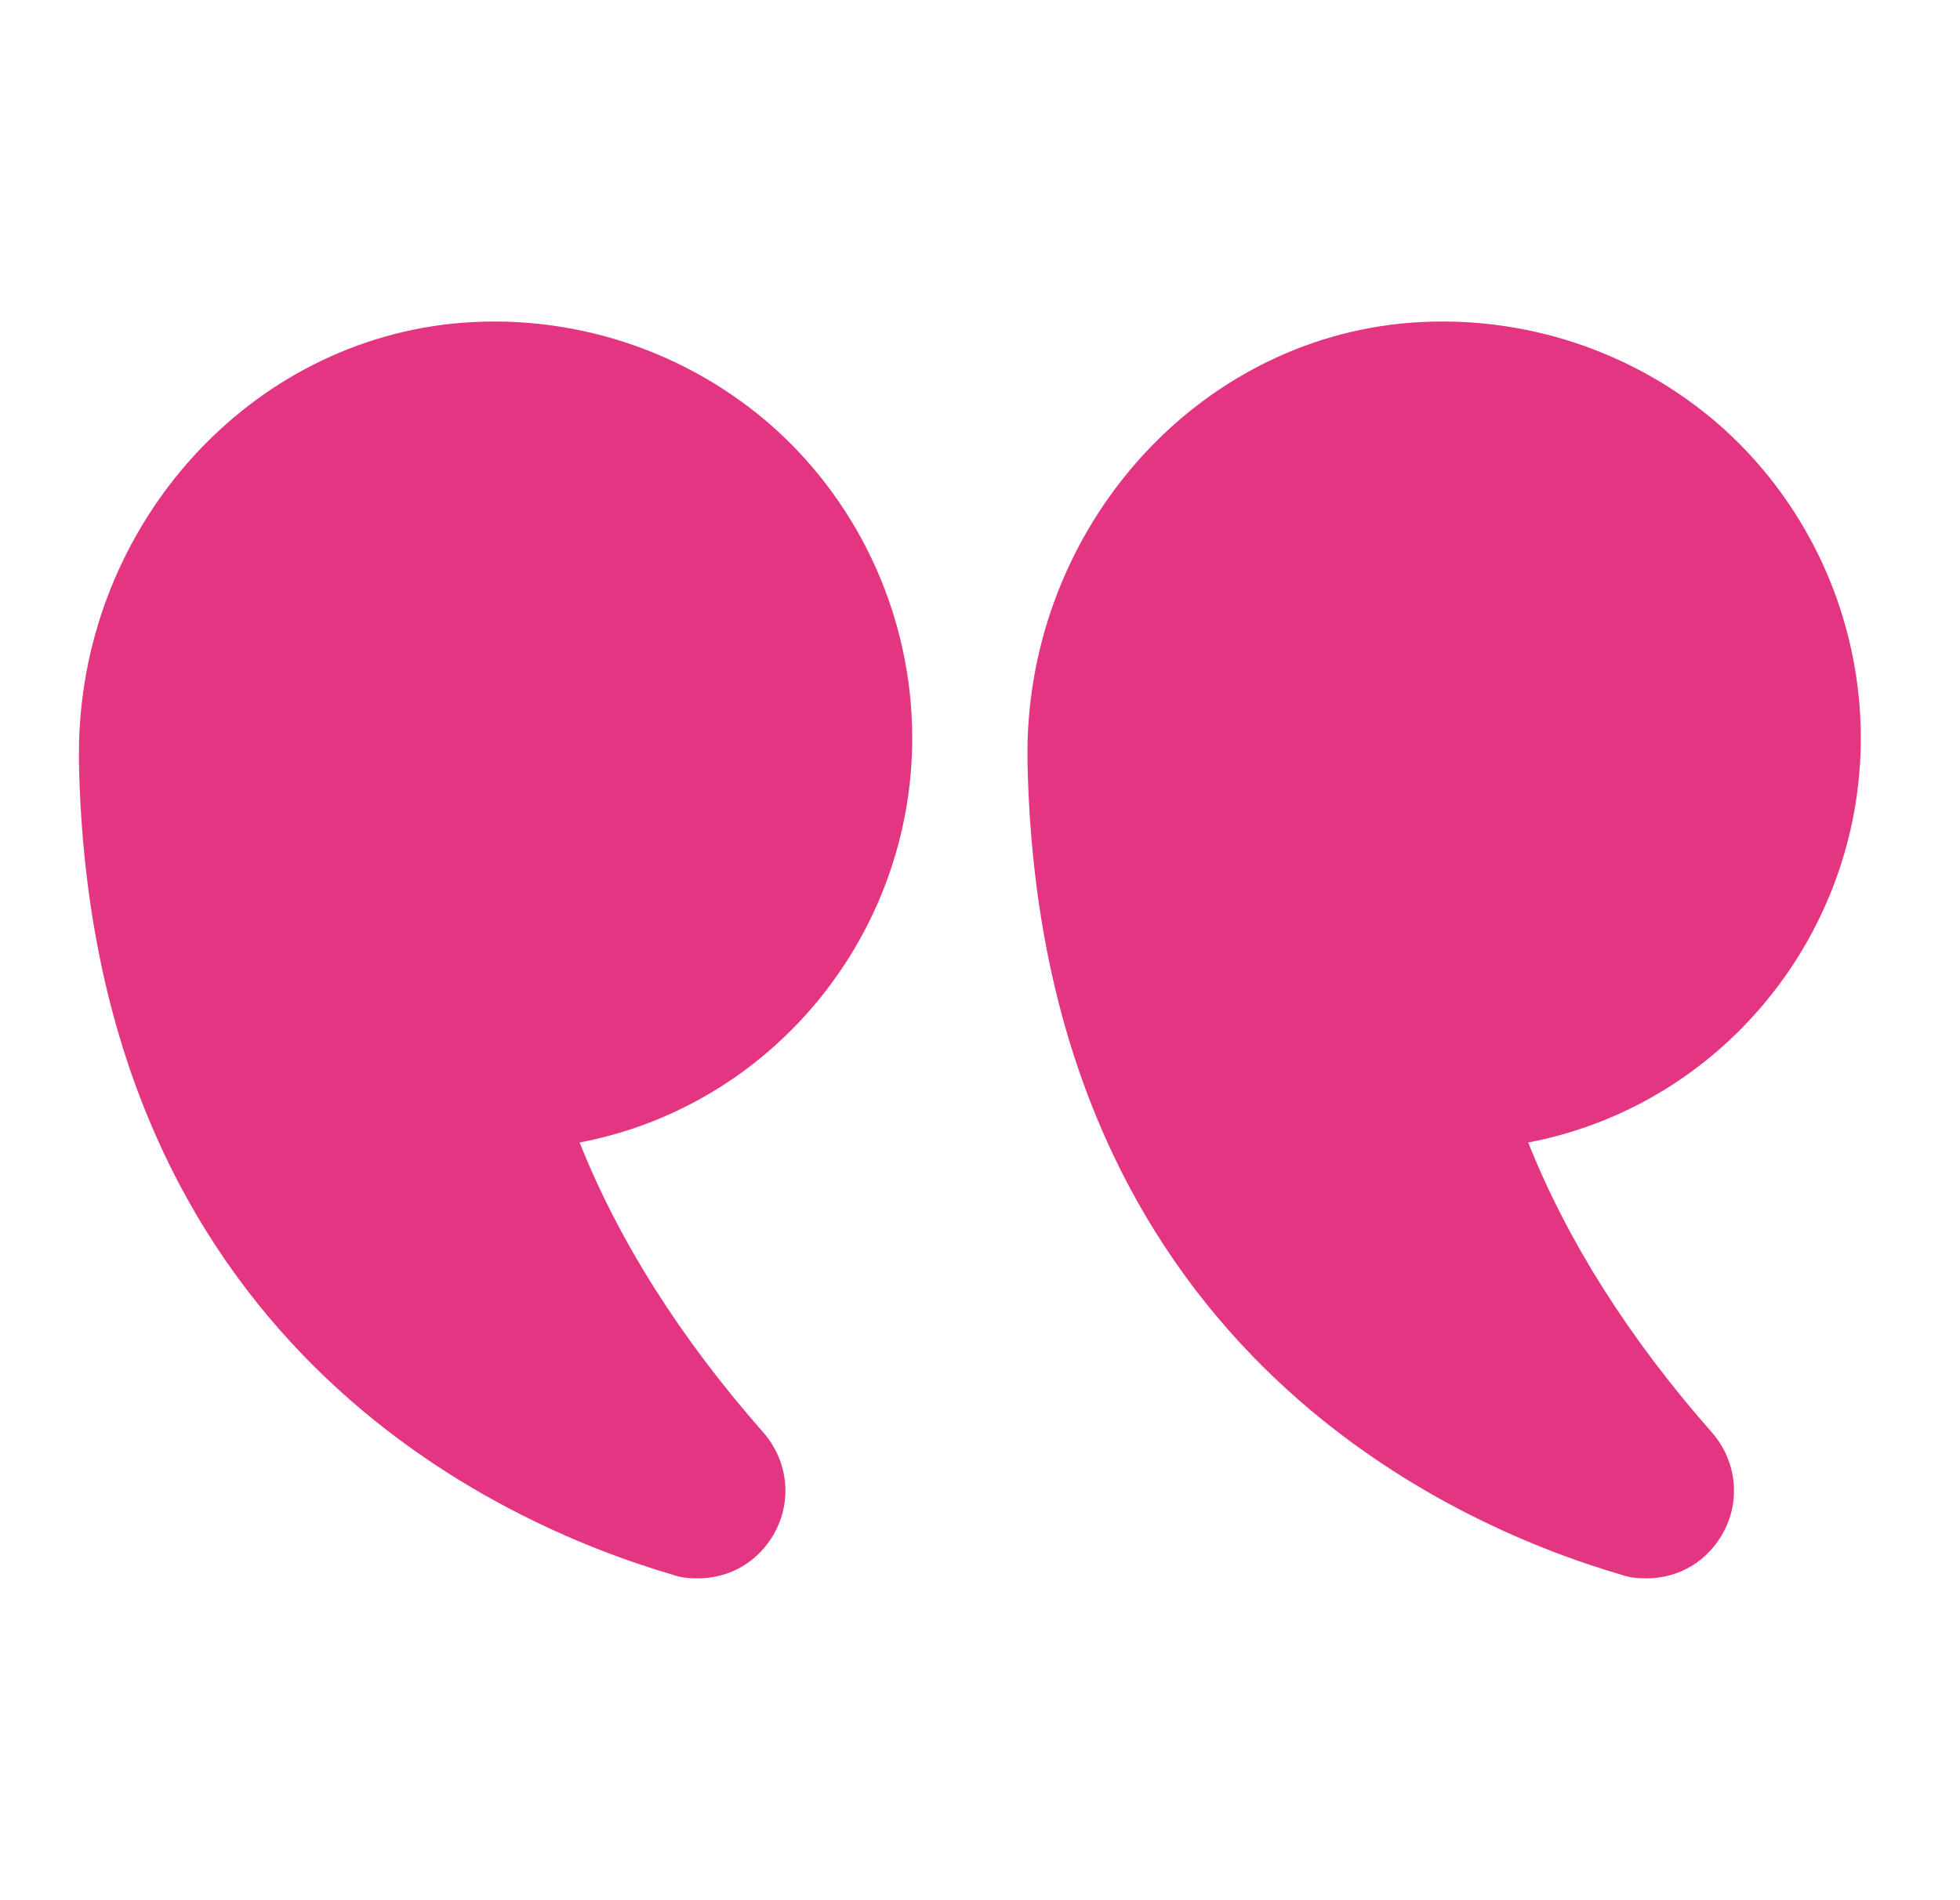
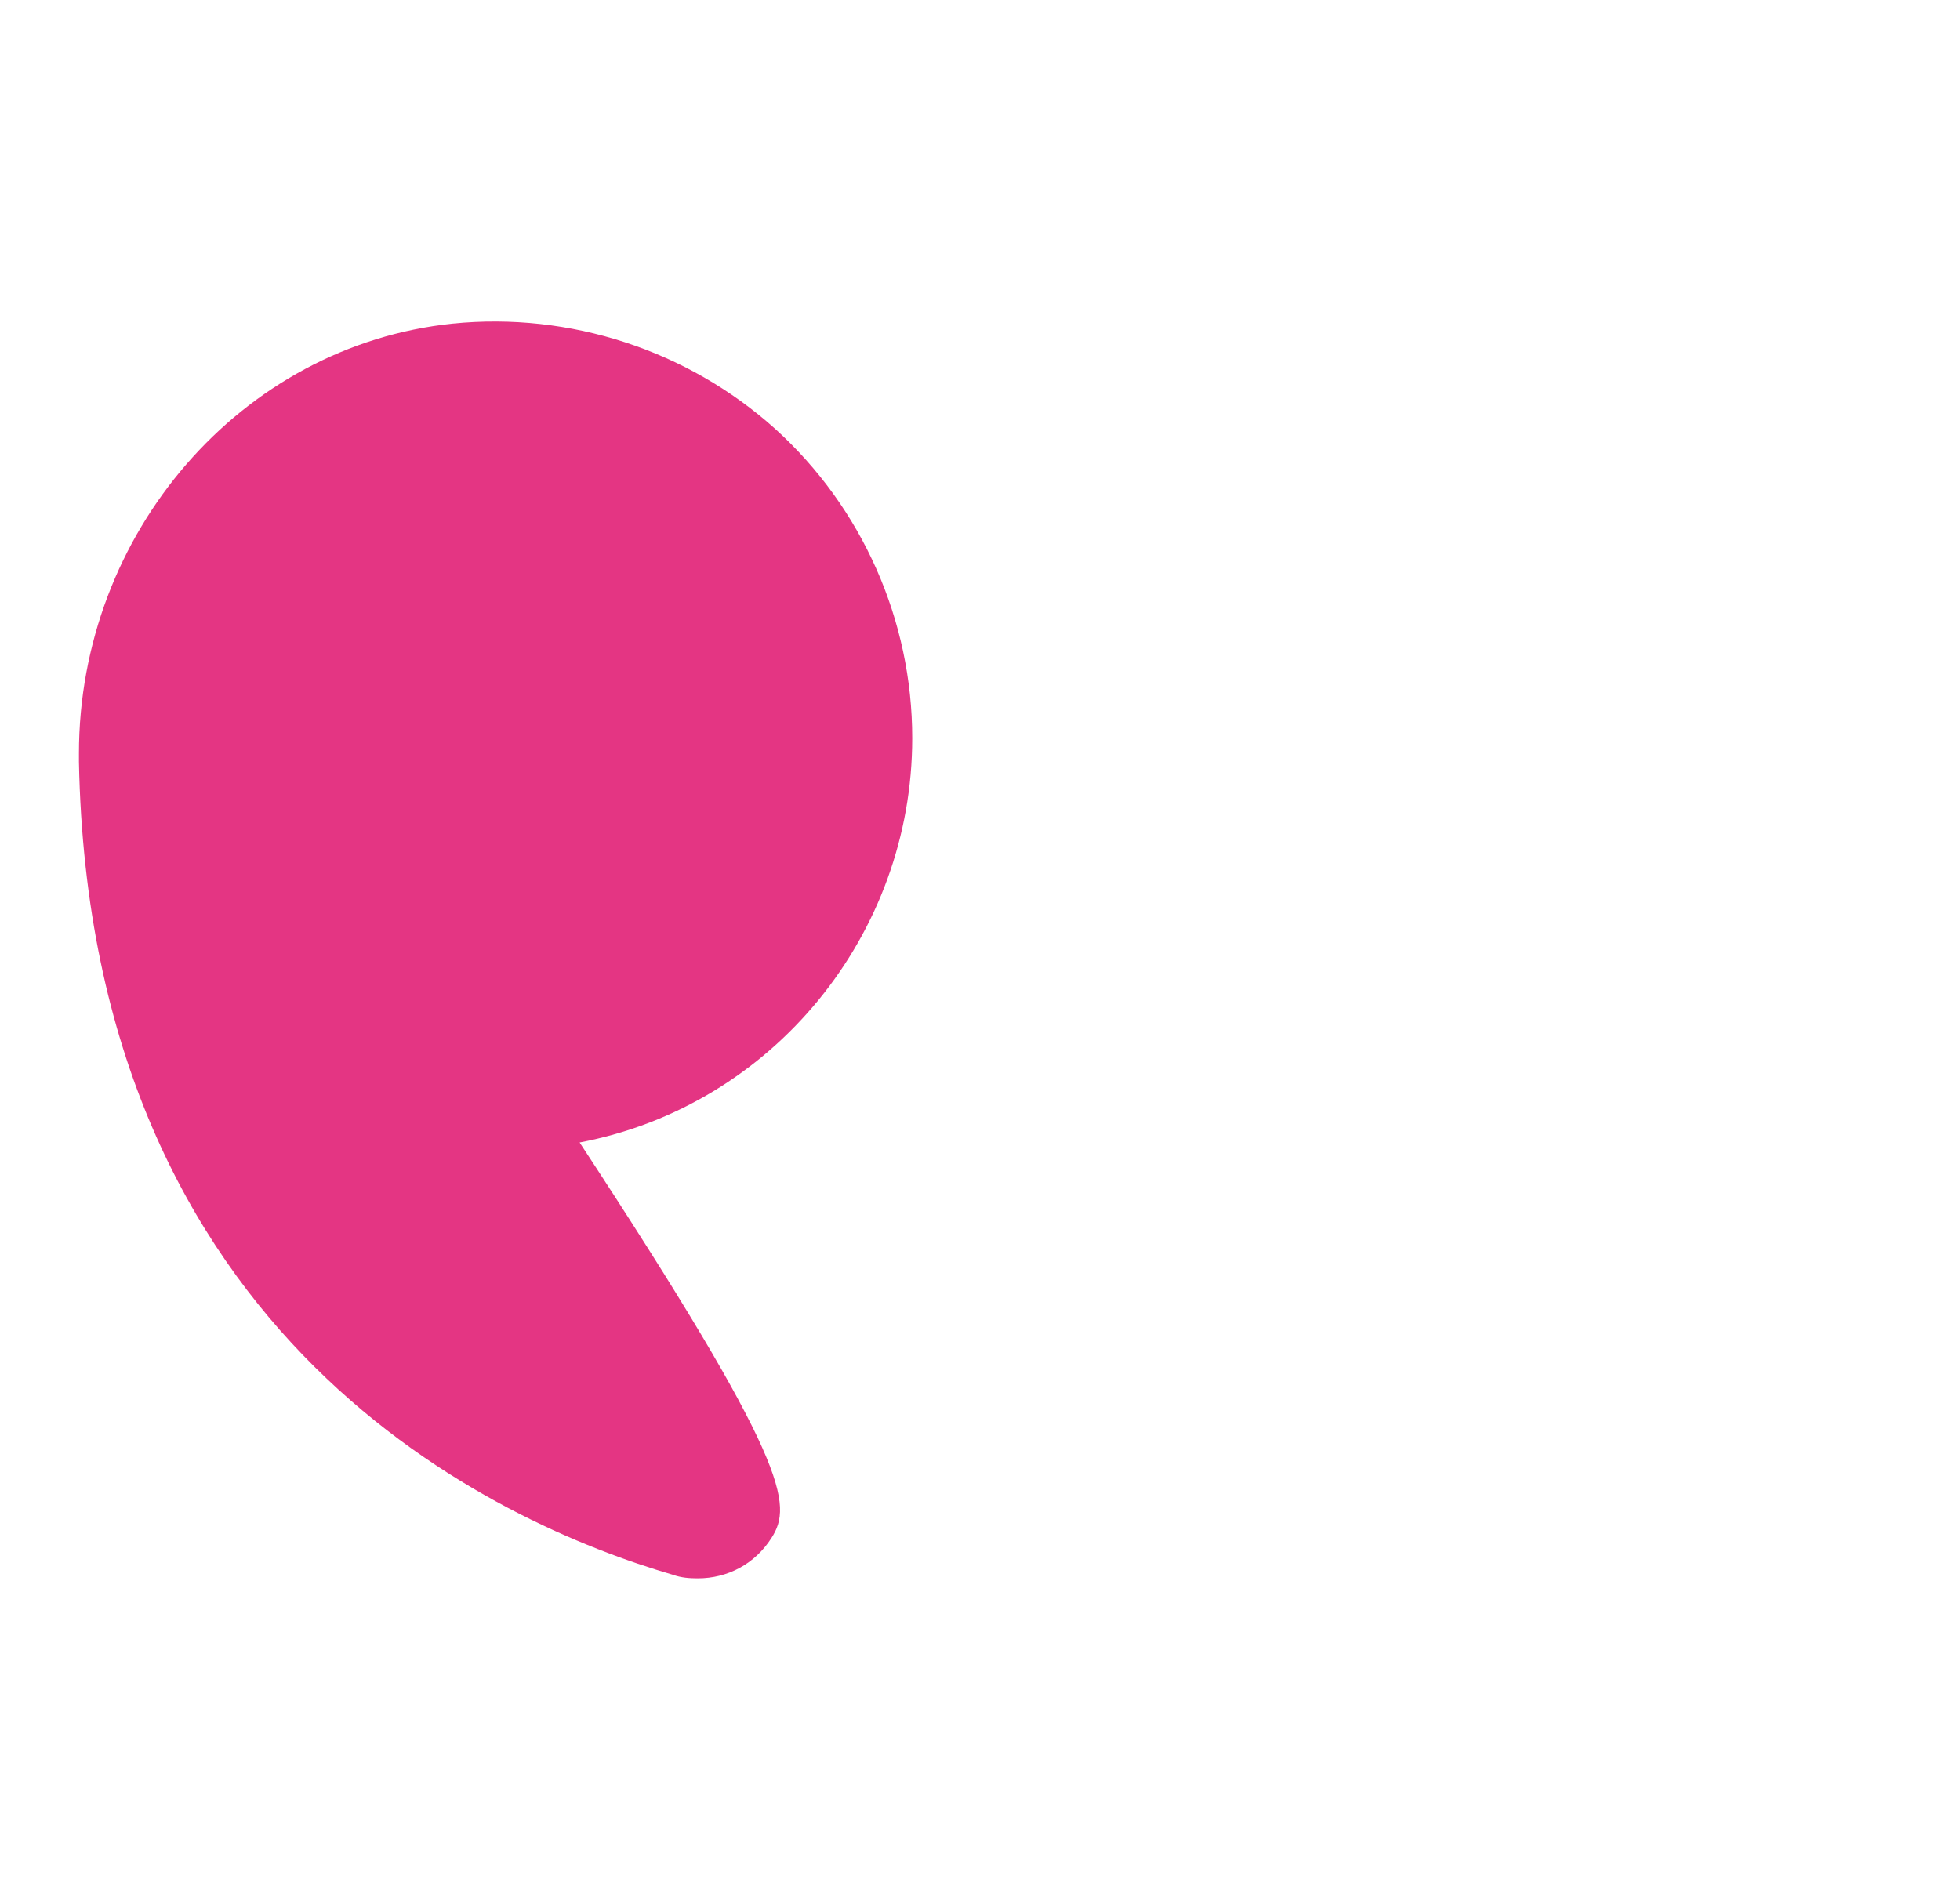
<svg xmlns="http://www.w3.org/2000/svg" width="33" height="32" viewBox="0 0 33 32" fill="none">
-   <path d="M25.73 19.24C26.39 20.9 27.43 22.54 28.82 24.12C29.26 24.62 29.32 25.34 28.96 25.9C28.68 26.34 28.22 26.58 27.72 26.58C27.58 26.58 27.44 26.57 27.3 26.52C24.36 25.66 17.49 22.61 17.3 12.83C17.23 9.06 19.99 5.82 23.58 5.45C25.57 5.25 27.55 5.9 29.02 7.22C30.49 8.55 31.33 10.45 31.33 12.43C31.33 15.73 28.99 18.62 25.73 19.24Z" fill="#E43583" />
-   <path d="M7.619 5.45C9.599 5.25 11.579 5.9 13.049 7.22C14.519 8.55 15.359 10.45 15.359 12.43C15.359 15.73 13.019 18.62 9.759 19.24C10.419 20.9 11.459 22.54 12.849 24.12C13.289 24.62 13.349 25.34 12.989 25.9C12.709 26.34 12.249 26.58 11.749 26.58C11.609 26.58 11.469 26.57 11.329 26.52C8.389 25.66 1.519 22.61 1.329 12.83V12.69C1.329 8.98 4.059 5.82 7.619 5.45Z" fill="#E43583" />
+   <path d="M7.619 5.45C9.599 5.25 11.579 5.9 13.049 7.22C14.519 8.55 15.359 10.45 15.359 12.43C15.359 15.73 13.019 18.62 9.759 19.24C13.289 24.62 13.349 25.34 12.989 25.9C12.709 26.34 12.249 26.58 11.749 26.58C11.609 26.58 11.469 26.57 11.329 26.52C8.389 25.66 1.519 22.61 1.329 12.83V12.69C1.329 8.98 4.059 5.82 7.619 5.45Z" fill="#E43583" />
</svg>